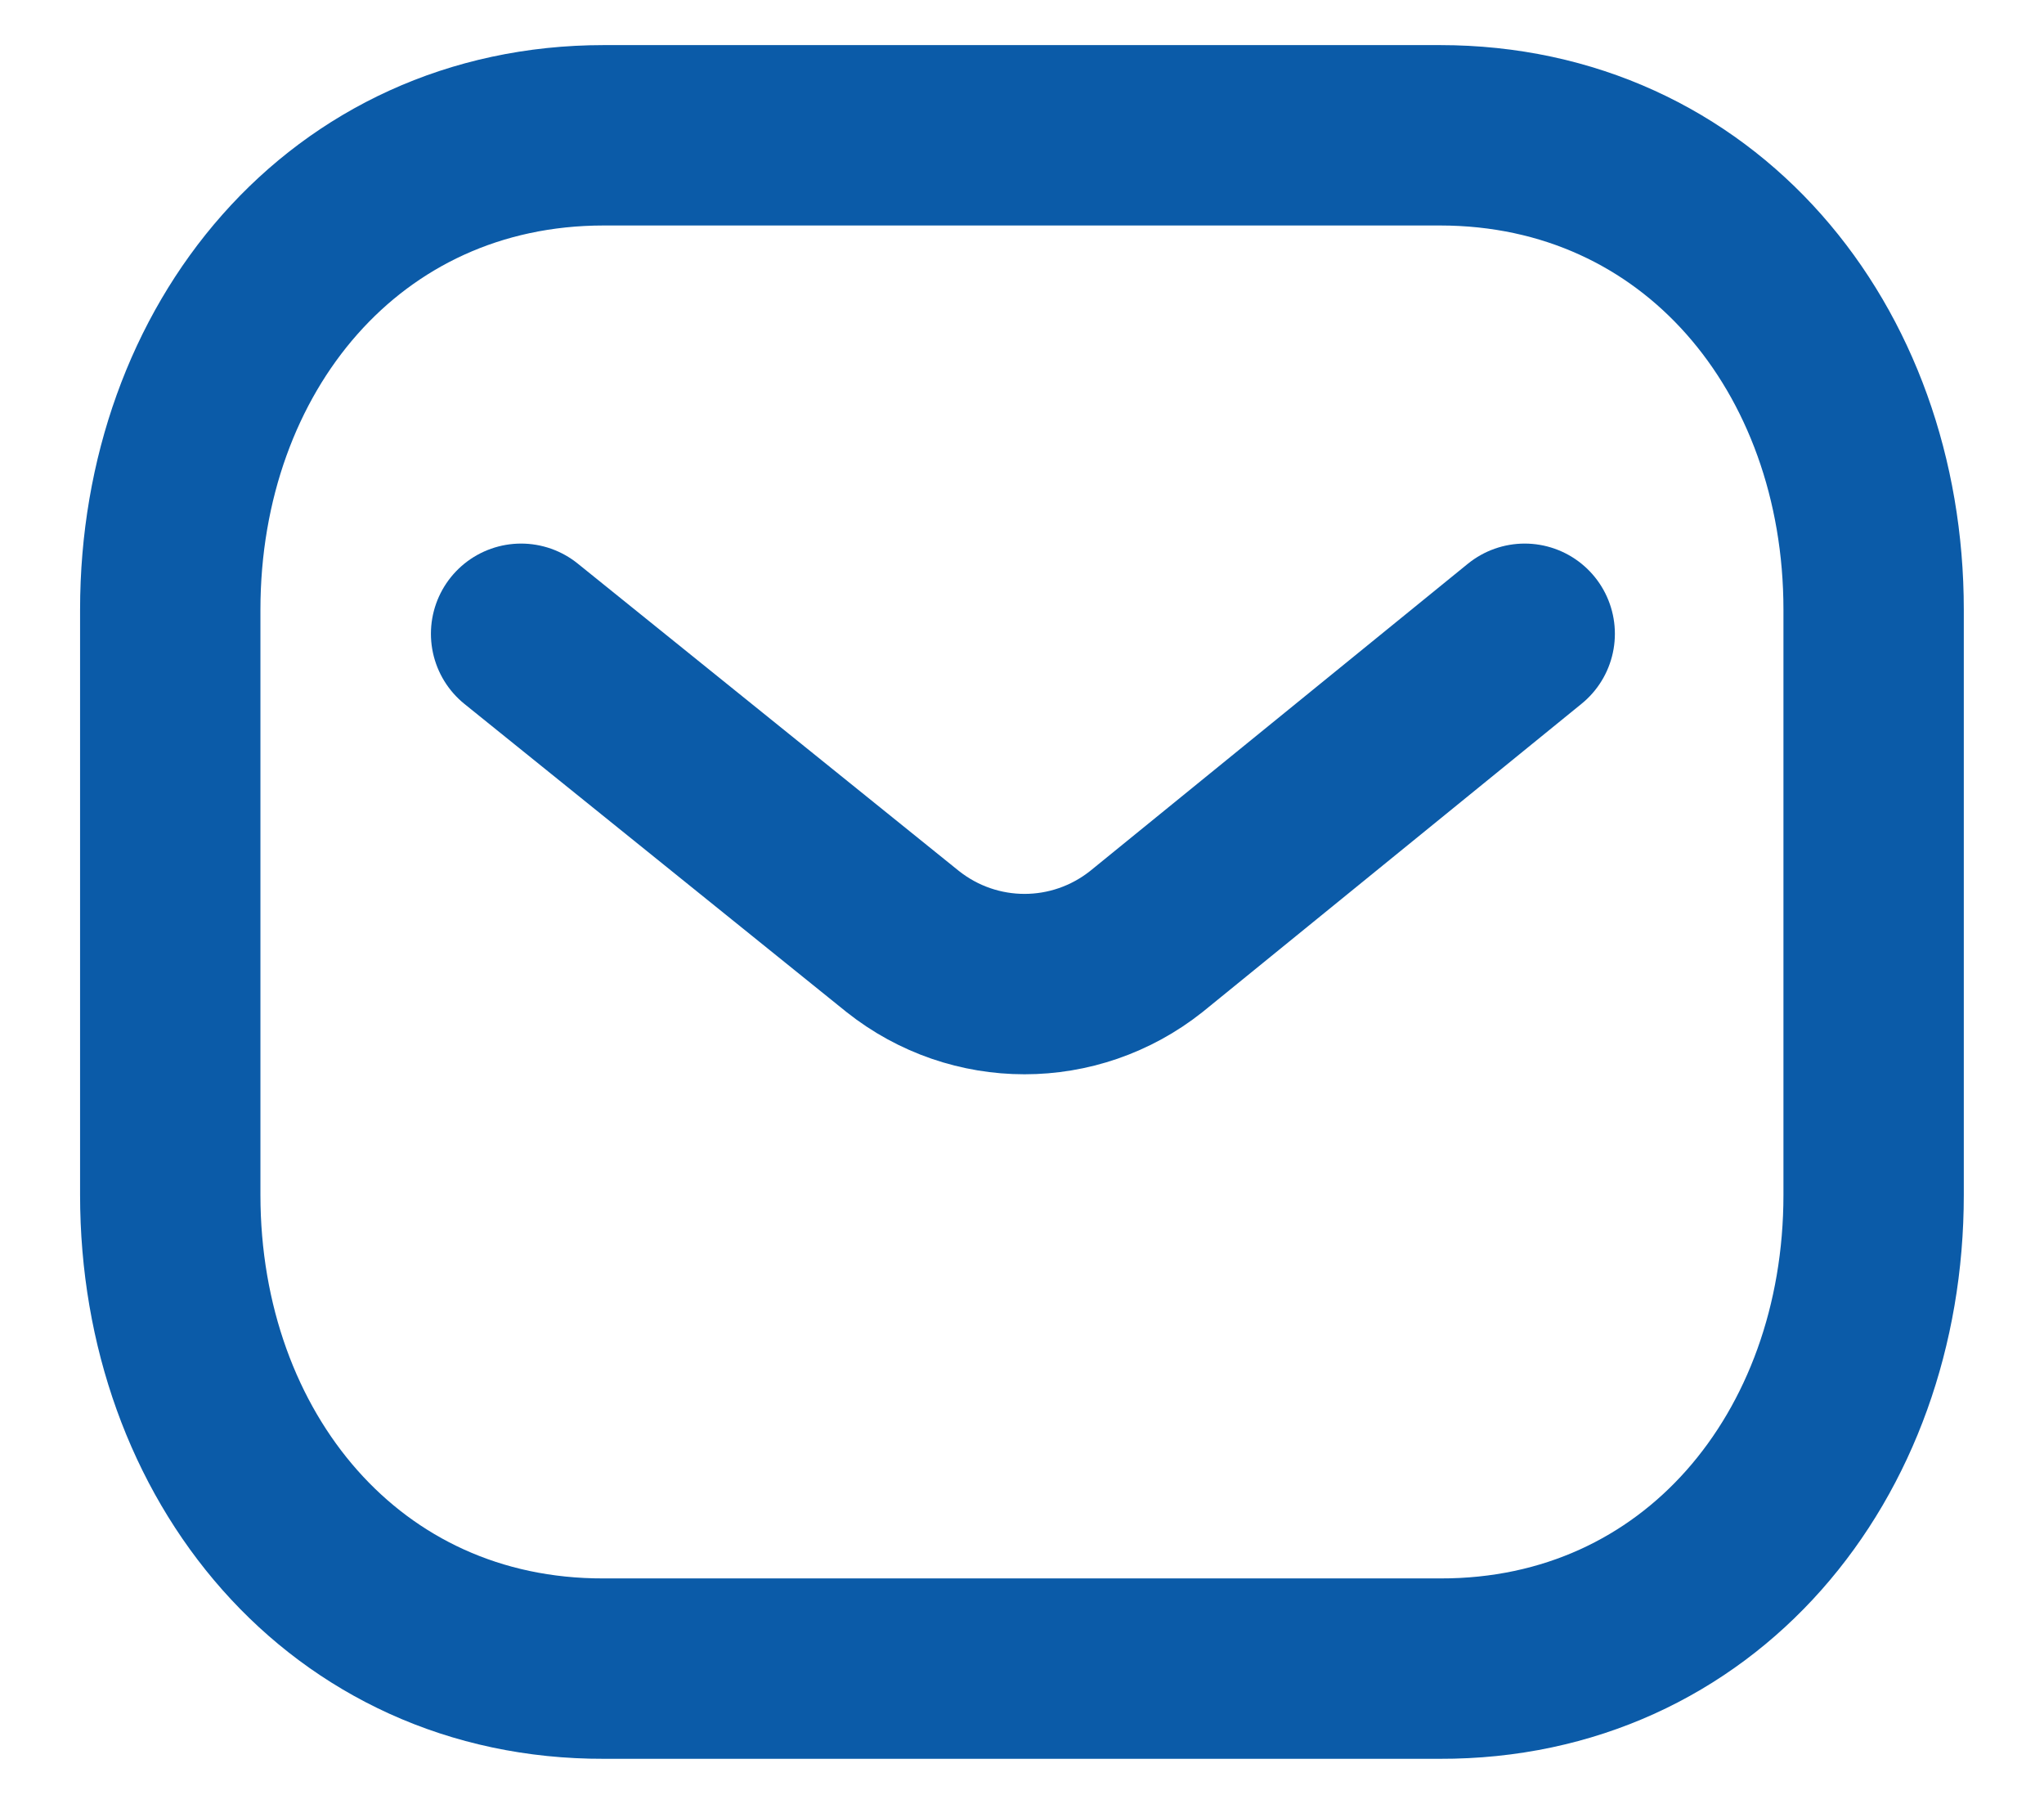
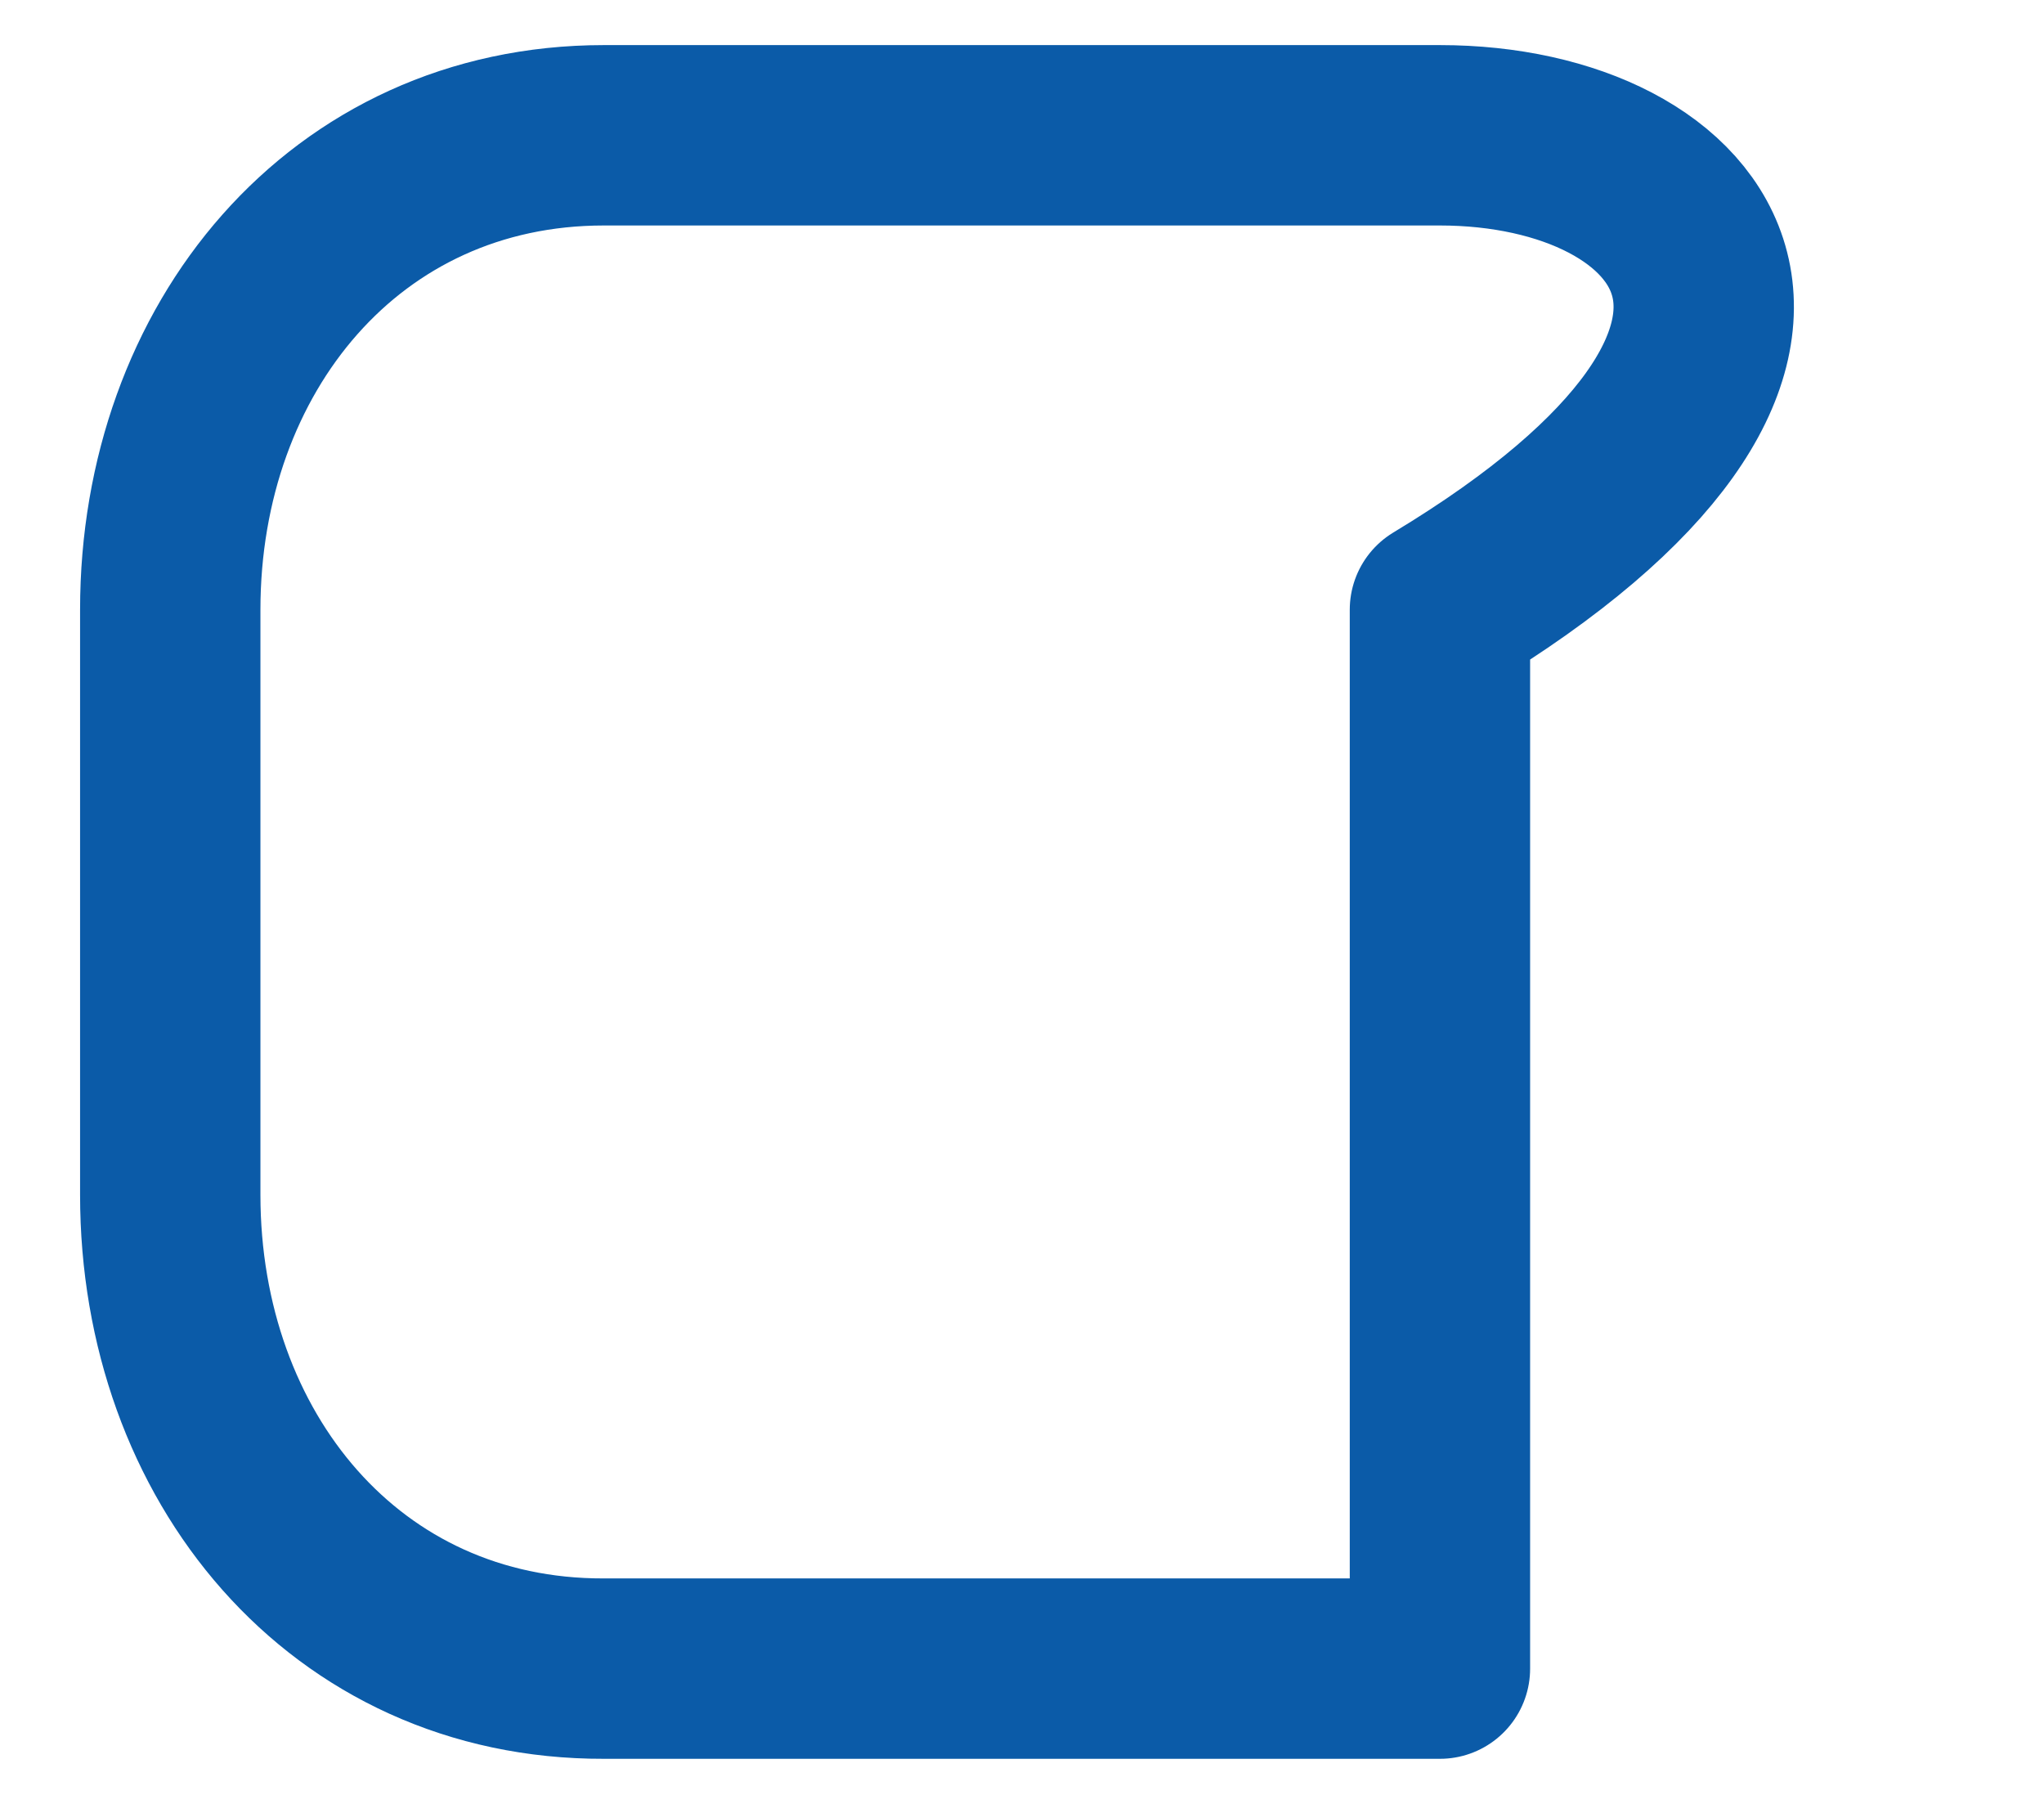
<svg xmlns="http://www.w3.org/2000/svg" width="17" height="15" viewBox="0 0 17 15" fill="none">
-   <path d="M12.681 5.27L9.534 7.829C8.939 8.301 8.103 8.301 7.508 7.829L4.334 5.27" stroke="#0B5BA8" stroke-width="1.5" stroke-linecap="round" stroke-linejoin="round" />
-   <path fill-rule="evenodd" clip-rule="evenodd" d="M11.976 13.875C14.131 13.881 15.583 12.111 15.583 9.936V5.07C15.583 2.895 14.131 1.125 11.976 1.125H5.022C2.868 1.125 1.416 2.895 1.416 5.07V9.936C1.416 12.111 2.868 13.881 5.022 13.875H11.976Z" stroke="#0B5BA8" stroke-width="1.5" stroke-linecap="round" stroke-linejoin="round" />
+   <path fill-rule="evenodd" clip-rule="evenodd" d="M11.976 13.875V5.07C15.583 2.895 14.131 1.125 11.976 1.125H5.022C2.868 1.125 1.416 2.895 1.416 5.07V9.936C1.416 12.111 2.868 13.881 5.022 13.875H11.976Z" stroke="#0B5BA8" stroke-width="1.5" stroke-linecap="round" stroke-linejoin="round" />
</svg>